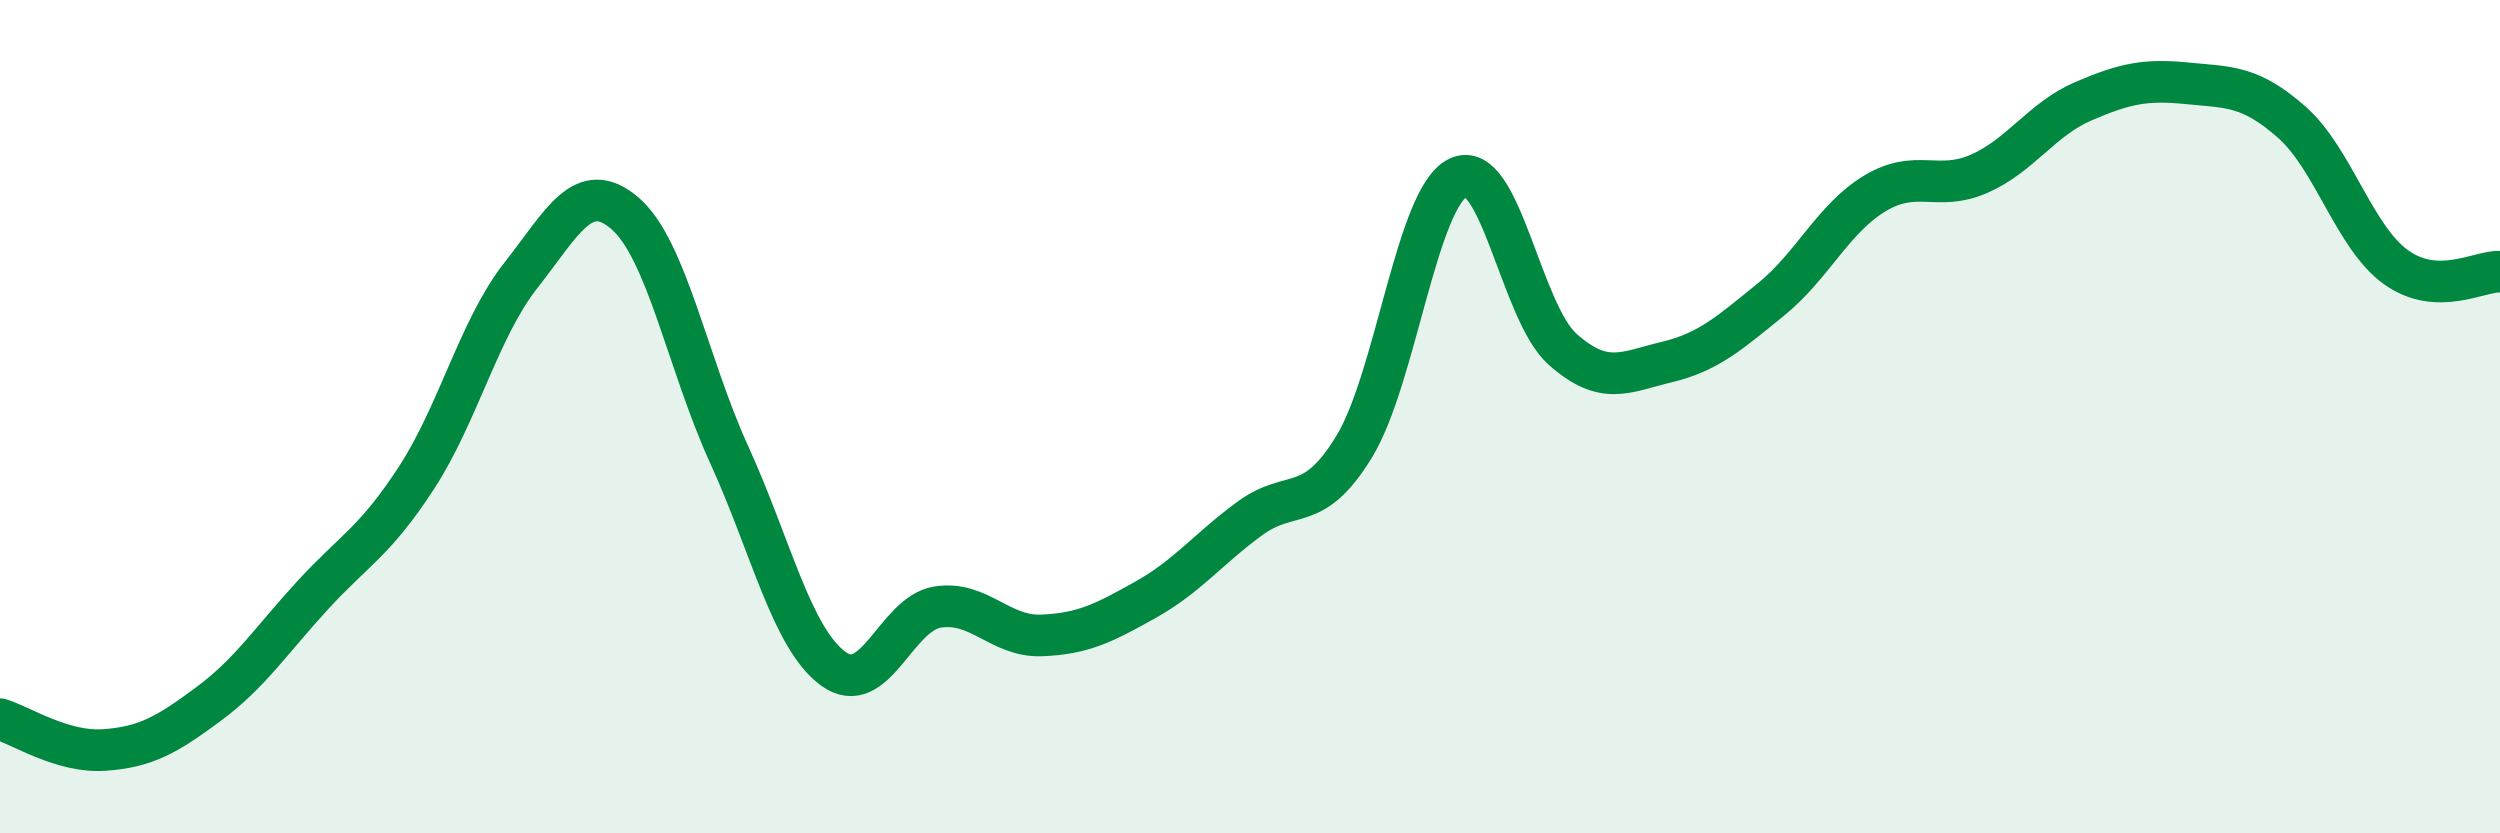
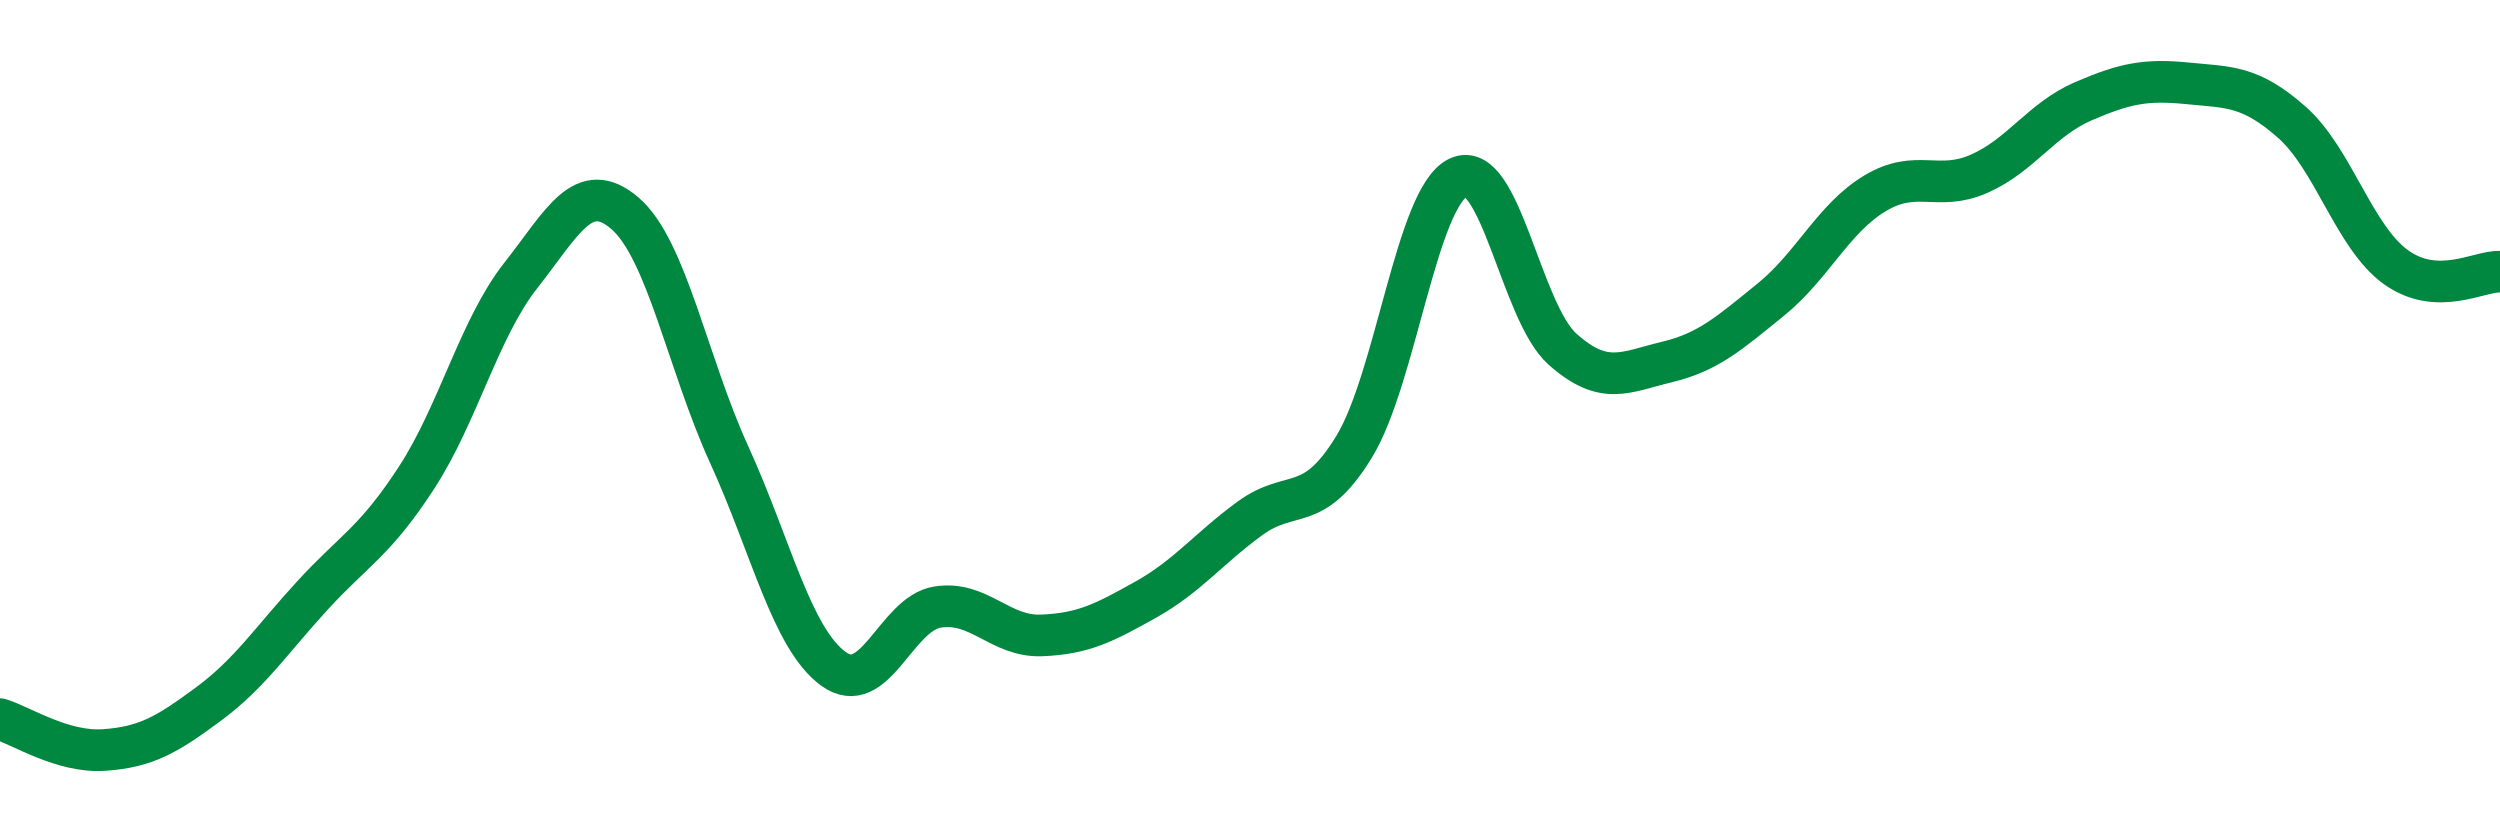
<svg xmlns="http://www.w3.org/2000/svg" width="60" height="20" viewBox="0 0 60 20">
-   <path d="M 0,17.26 C 0.5,17.41 1.5,18.07 2.5,18 C 3.5,17.93 4,17.64 5,16.9 C 6,16.16 6.5,15.38 7.5,14.29 C 8.5,13.2 9,13 10,11.46 C 11,9.92 11.5,7.88 12.5,6.61 C 13.5,5.34 14,4.26 15,5.12 C 16,5.98 16.5,8.72 17.5,10.91 C 18.5,13.1 19,15.32 20,16.05 C 21,16.78 21.5,14.73 22.5,14.57 C 23.5,14.41 24,15.29 25,15.25 C 26,15.21 26.5,14.95 27.5,14.39 C 28.5,13.83 29,13.17 30,12.44 C 31,11.71 31.5,12.36 32.5,10.72 C 33.5,9.08 34,4.73 35,4.26 C 36,3.79 36.5,7.49 37.5,8.38 C 38.5,9.27 39,8.93 40,8.69 C 41,8.45 41.5,8 42.5,7.19 C 43.5,6.38 44,5.24 45,4.64 C 46,4.04 46.5,4.61 47.5,4.17 C 48.5,3.73 49,2.86 50,2.43 C 51,2 51.5,1.9 52.5,2 C 53.5,2.1 54,2.05 55,2.93 C 56,3.81 56.5,5.69 57.5,6.41 C 58.5,7.13 59.5,6.5 60,6.52L60 20L0 20Z" fill="#008740" opacity="0.1" stroke-linecap="round" stroke-linejoin="round" />
  <path d="M 0,17.26 C 0.5,17.41 1.5,18.07 2.5,18 C 3.5,17.93 4,17.64 5,16.9 C 6,16.16 6.5,15.38 7.5,14.29 C 8.5,13.2 9,13 10,11.46 C 11,9.92 11.5,7.88 12.5,6.61 C 13.5,5.34 14,4.26 15,5.12 C 16,5.98 16.5,8.72 17.5,10.91 C 18.5,13.1 19,15.32 20,16.05 C 21,16.78 21.5,14.73 22.5,14.57 C 23.5,14.41 24,15.29 25,15.25 C 26,15.21 26.5,14.95 27.5,14.39 C 28.5,13.83 29,13.17 30,12.44 C 31,11.71 31.5,12.36 32.5,10.72 C 33.5,9.08 34,4.73 35,4.26 C 36,3.79 36.5,7.49 37.5,8.38 C 38.5,9.27 39,8.93 40,8.69 C 41,8.45 41.5,8 42.5,7.19 C 43.5,6.38 44,5.24 45,4.64 C 46,4.04 46.5,4.61 47.5,4.17 C 48.5,3.73 49,2.86 50,2.43 C 51,2 51.5,1.9 52.5,2 C 53.5,2.1 54,2.05 55,2.93 C 56,3.81 56.5,5.69 57.5,6.41 C 58.5,7.13 59.5,6.5 60,6.52" stroke="#008740" stroke-width="1" fill="none" stroke-linecap="round" stroke-linejoin="round" />
</svg>